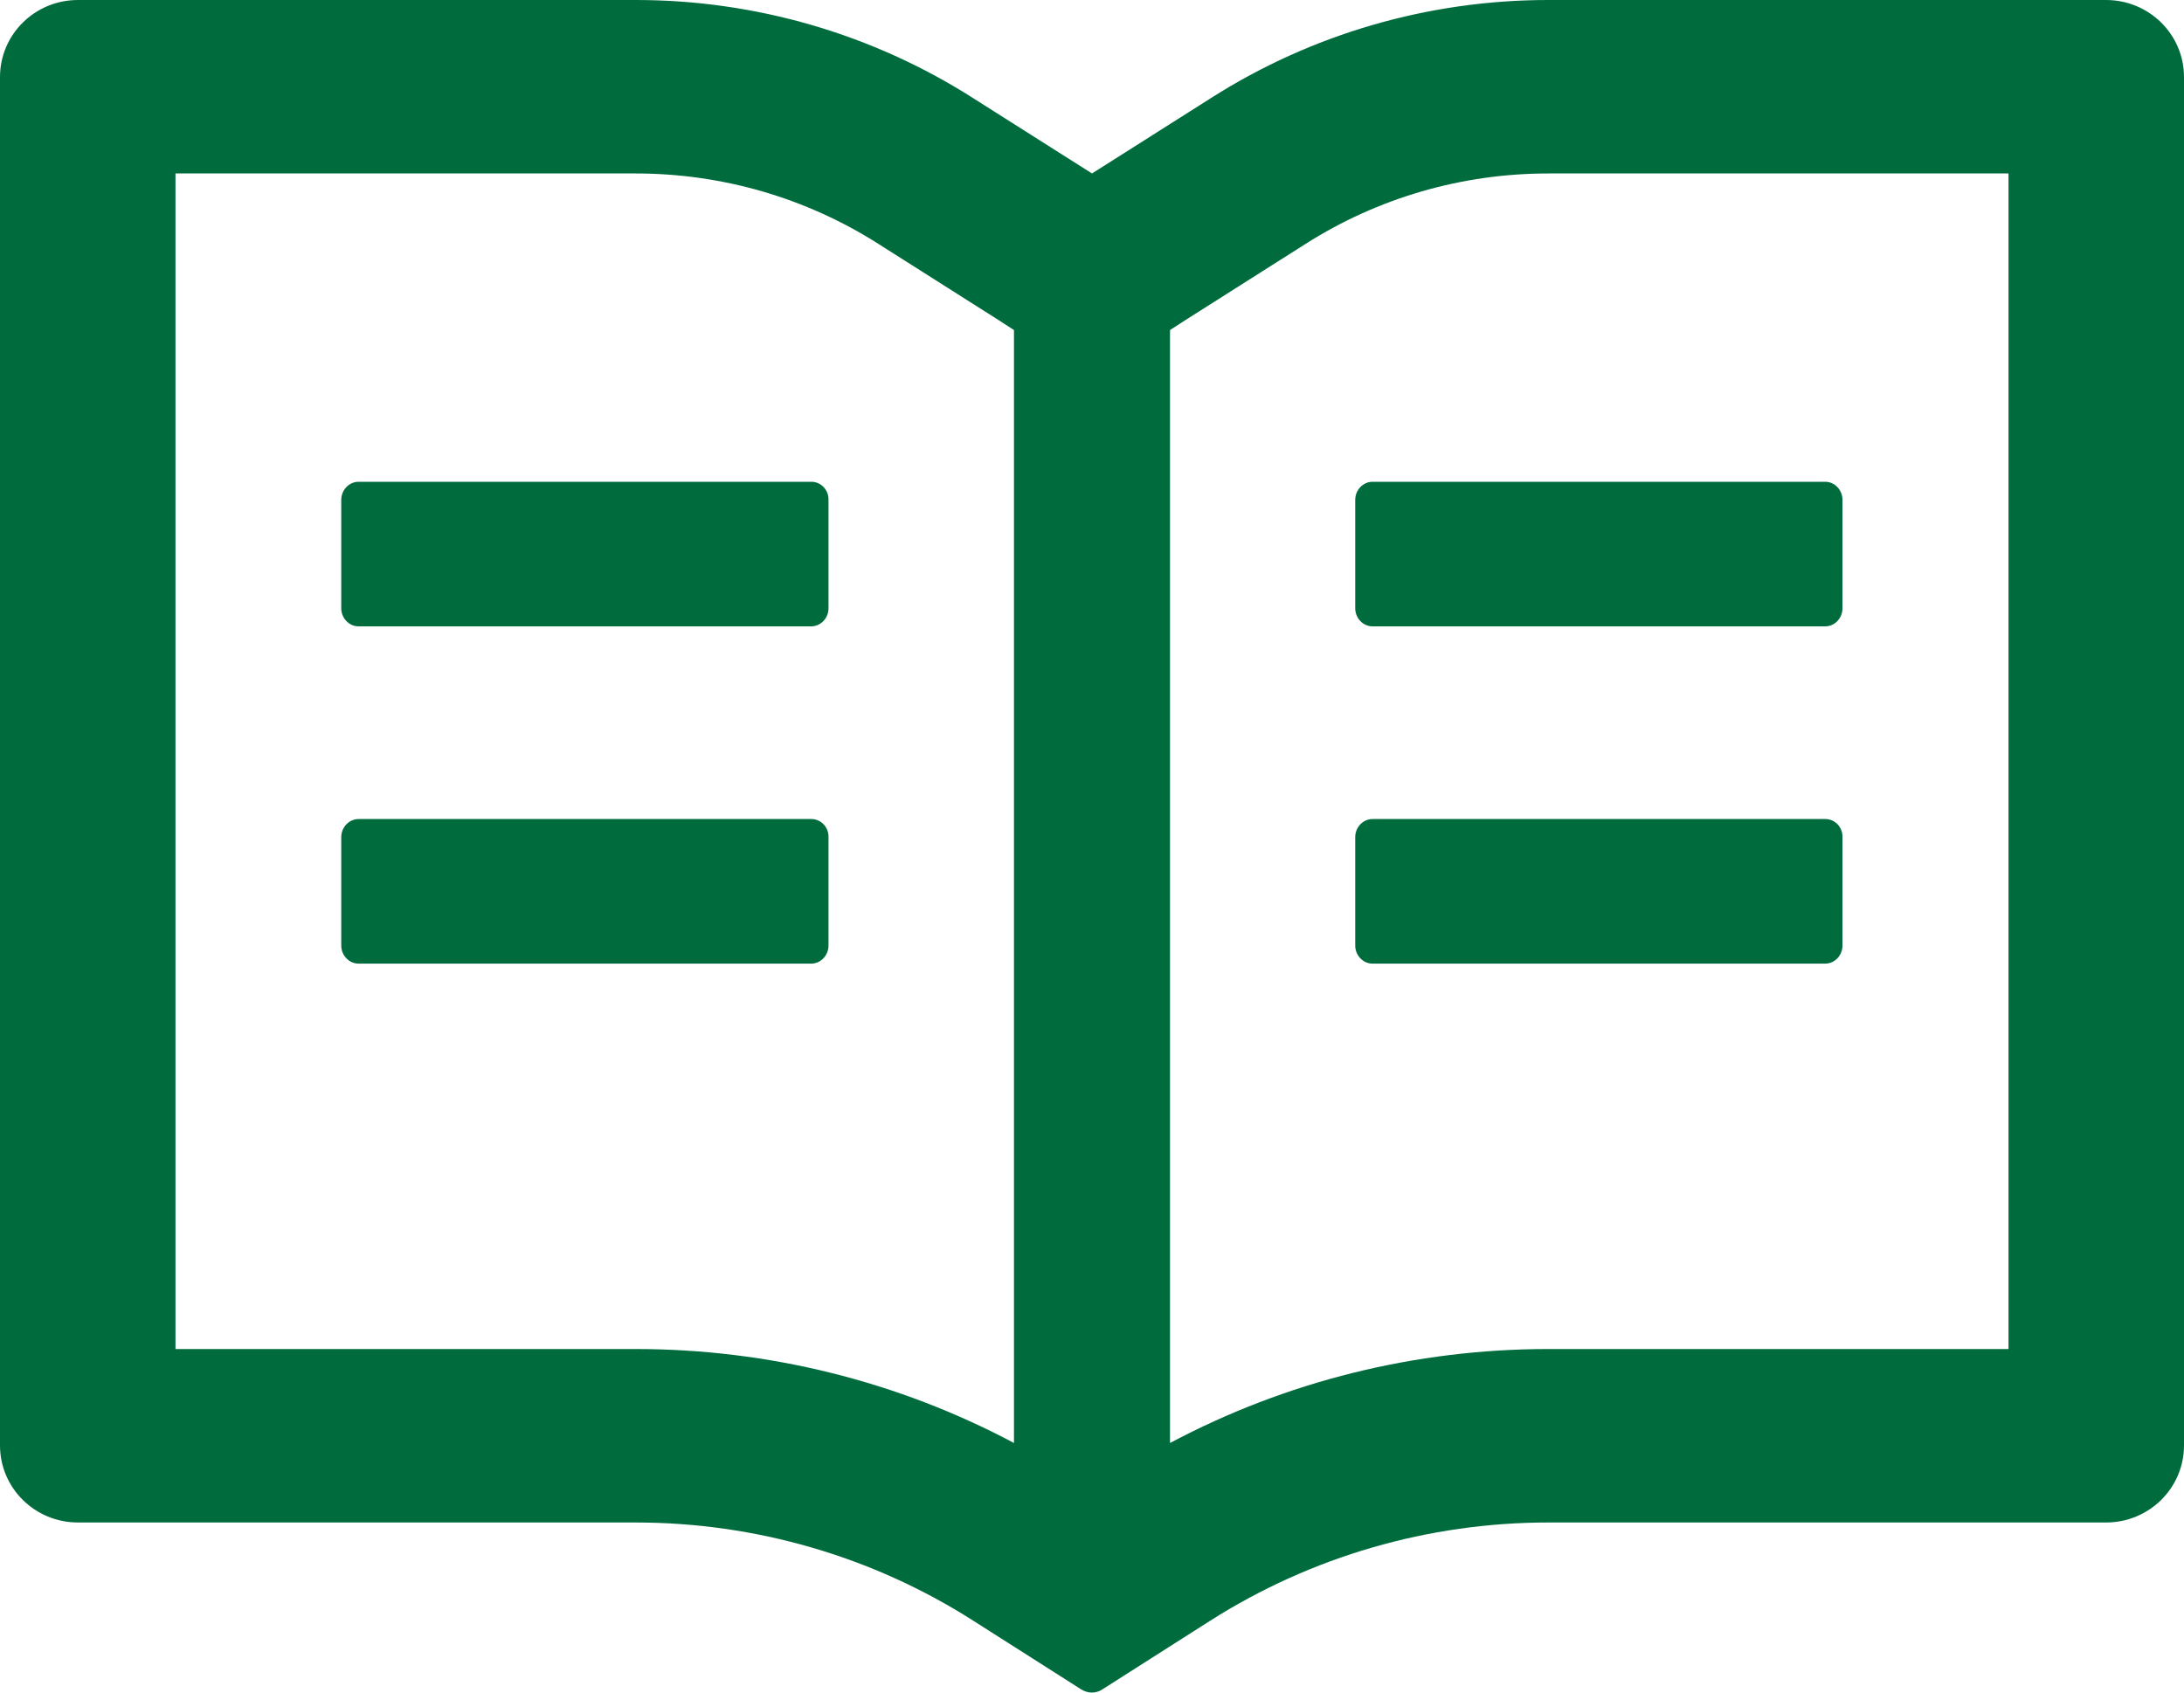
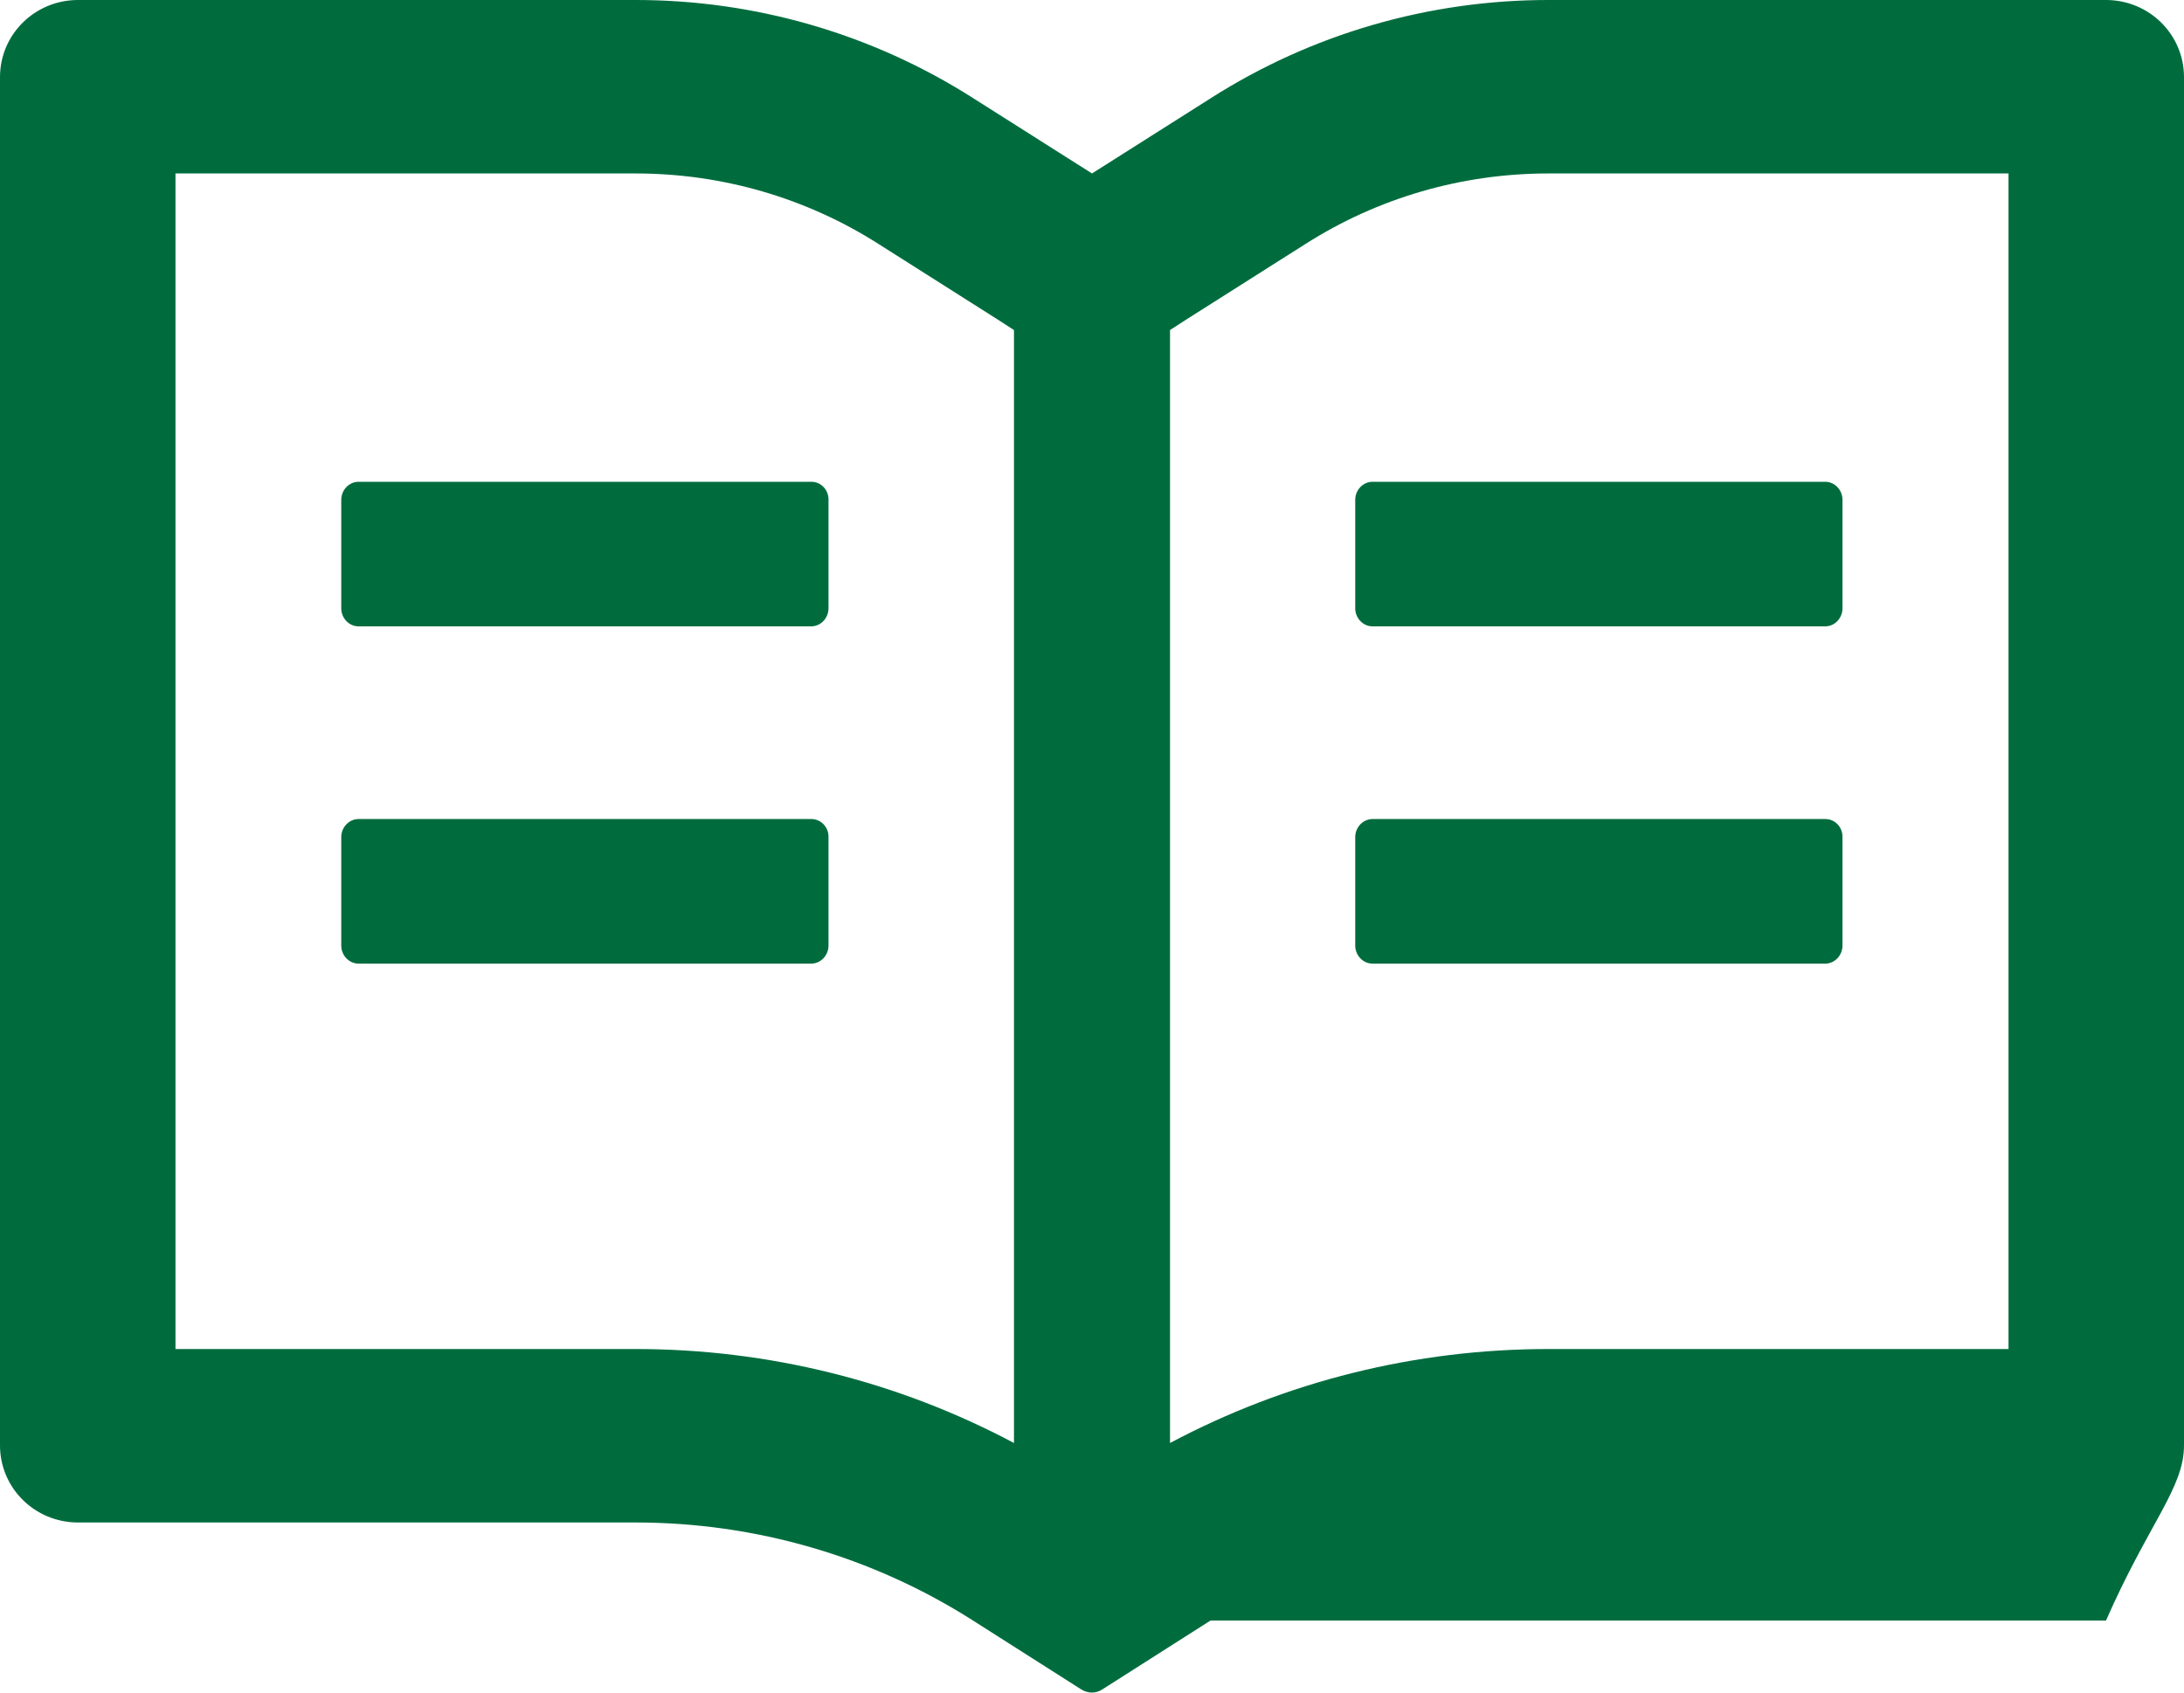
<svg xmlns="http://www.w3.org/2000/svg" width="40" height="31" viewBox="0 0 40 31" fill="none">
-   <path id="Vector" d="M38.571 1.61047e-06H28.357C26.165 1.61047e-06 24.022 0.622 22.179 1.796L20 3.177L17.821 1.796C15.979 0.622 13.834 -0.001 11.643 1.61047e-06H1.429C0.638 1.61047e-06 0 0.631 0 1.412V26.473C0 27.254 0.638 27.885 1.429 27.885H11.643C13.835 27.885 15.978 28.507 17.821 29.681L19.804 30.943C19.862 30.978 19.929 31 19.995 31C20.062 31 20.13 30.982 20.188 30.943L22.17 29.681C24.018 28.507 26.165 27.885 28.357 27.885H38.571C39.362 27.885 40 27.254 40 26.473V1.412C40 0.631 39.362 1.61047e-06 38.571 1.61047e-06ZM11.643 24.708H3.214V3.177H11.643C13.223 3.177 14.759 3.622 16.085 4.465L18.263 5.846L18.571 6.045V26.429C16.446 25.299 14.071 24.708 11.643 24.708ZM36.786 24.708H28.357C25.929 24.708 23.554 25.299 21.429 26.429V6.045L21.737 5.846L23.915 4.465C25.241 3.622 26.777 3.177 28.357 3.177H36.786V24.708ZM14.862 8.824H6.567C6.393 8.824 6.25 8.974 6.25 9.155V11.141C6.25 11.322 6.393 11.472 6.567 11.472H14.857C15.031 11.472 15.174 11.322 15.174 11.141V9.155C15.179 8.974 15.036 8.824 14.862 8.824ZM24.821 9.155V11.141C24.821 11.322 24.964 11.472 25.138 11.472H33.429C33.603 11.472 33.745 11.322 33.745 11.141V9.155C33.745 8.974 33.603 8.824 33.429 8.824H25.138C24.964 8.824 24.821 8.974 24.821 9.155ZM14.862 15.001H6.567C6.393 15.001 6.25 15.151 6.25 15.332V17.318C6.25 17.499 6.393 17.649 6.567 17.649H14.857C15.031 17.649 15.174 17.499 15.174 17.318V15.332C15.179 15.151 15.036 15.001 14.862 15.001ZM33.433 15.001H25.138C24.964 15.001 24.821 15.151 24.821 15.332V17.318C24.821 17.499 24.964 17.649 25.138 17.649H33.429C33.603 17.649 33.745 17.499 33.745 17.318V15.332C33.75 15.151 33.607 15.001 33.433 15.001Z" fill="#006C3E" />
+   <path id="Vector" d="M38.571 1.61047e-06H28.357C26.165 1.61047e-06 24.022 0.622 22.179 1.796L20 3.177L17.821 1.796C15.979 0.622 13.834 -0.001 11.643 1.61047e-06H1.429C0.638 1.61047e-06 0 0.631 0 1.412V26.473C0 27.254 0.638 27.885 1.429 27.885H11.643C13.835 27.885 15.978 28.507 17.821 29.681L19.804 30.943C19.862 30.978 19.929 31 19.995 31C20.062 31 20.13 30.982 20.188 30.943L22.17 29.681H38.571C39.362 27.885 40 27.254 40 26.473V1.412C40 0.631 39.362 1.61047e-06 38.571 1.61047e-06ZM11.643 24.708H3.214V3.177H11.643C13.223 3.177 14.759 3.622 16.085 4.465L18.263 5.846L18.571 6.045V26.429C16.446 25.299 14.071 24.708 11.643 24.708ZM36.786 24.708H28.357C25.929 24.708 23.554 25.299 21.429 26.429V6.045L21.737 5.846L23.915 4.465C25.241 3.622 26.777 3.177 28.357 3.177H36.786V24.708ZM14.862 8.824H6.567C6.393 8.824 6.25 8.974 6.25 9.155V11.141C6.25 11.322 6.393 11.472 6.567 11.472H14.857C15.031 11.472 15.174 11.322 15.174 11.141V9.155C15.179 8.974 15.036 8.824 14.862 8.824ZM24.821 9.155V11.141C24.821 11.322 24.964 11.472 25.138 11.472H33.429C33.603 11.472 33.745 11.322 33.745 11.141V9.155C33.745 8.974 33.603 8.824 33.429 8.824H25.138C24.964 8.824 24.821 8.974 24.821 9.155ZM14.862 15.001H6.567C6.393 15.001 6.25 15.151 6.25 15.332V17.318C6.25 17.499 6.393 17.649 6.567 17.649H14.857C15.031 17.649 15.174 17.499 15.174 17.318V15.332C15.179 15.151 15.036 15.001 14.862 15.001ZM33.433 15.001H25.138C24.964 15.001 24.821 15.151 24.821 15.332V17.318C24.821 17.499 24.964 17.649 25.138 17.649H33.429C33.603 17.649 33.745 17.499 33.745 17.318V15.332C33.75 15.151 33.607 15.001 33.433 15.001Z" fill="#006C3E" />
</svg>